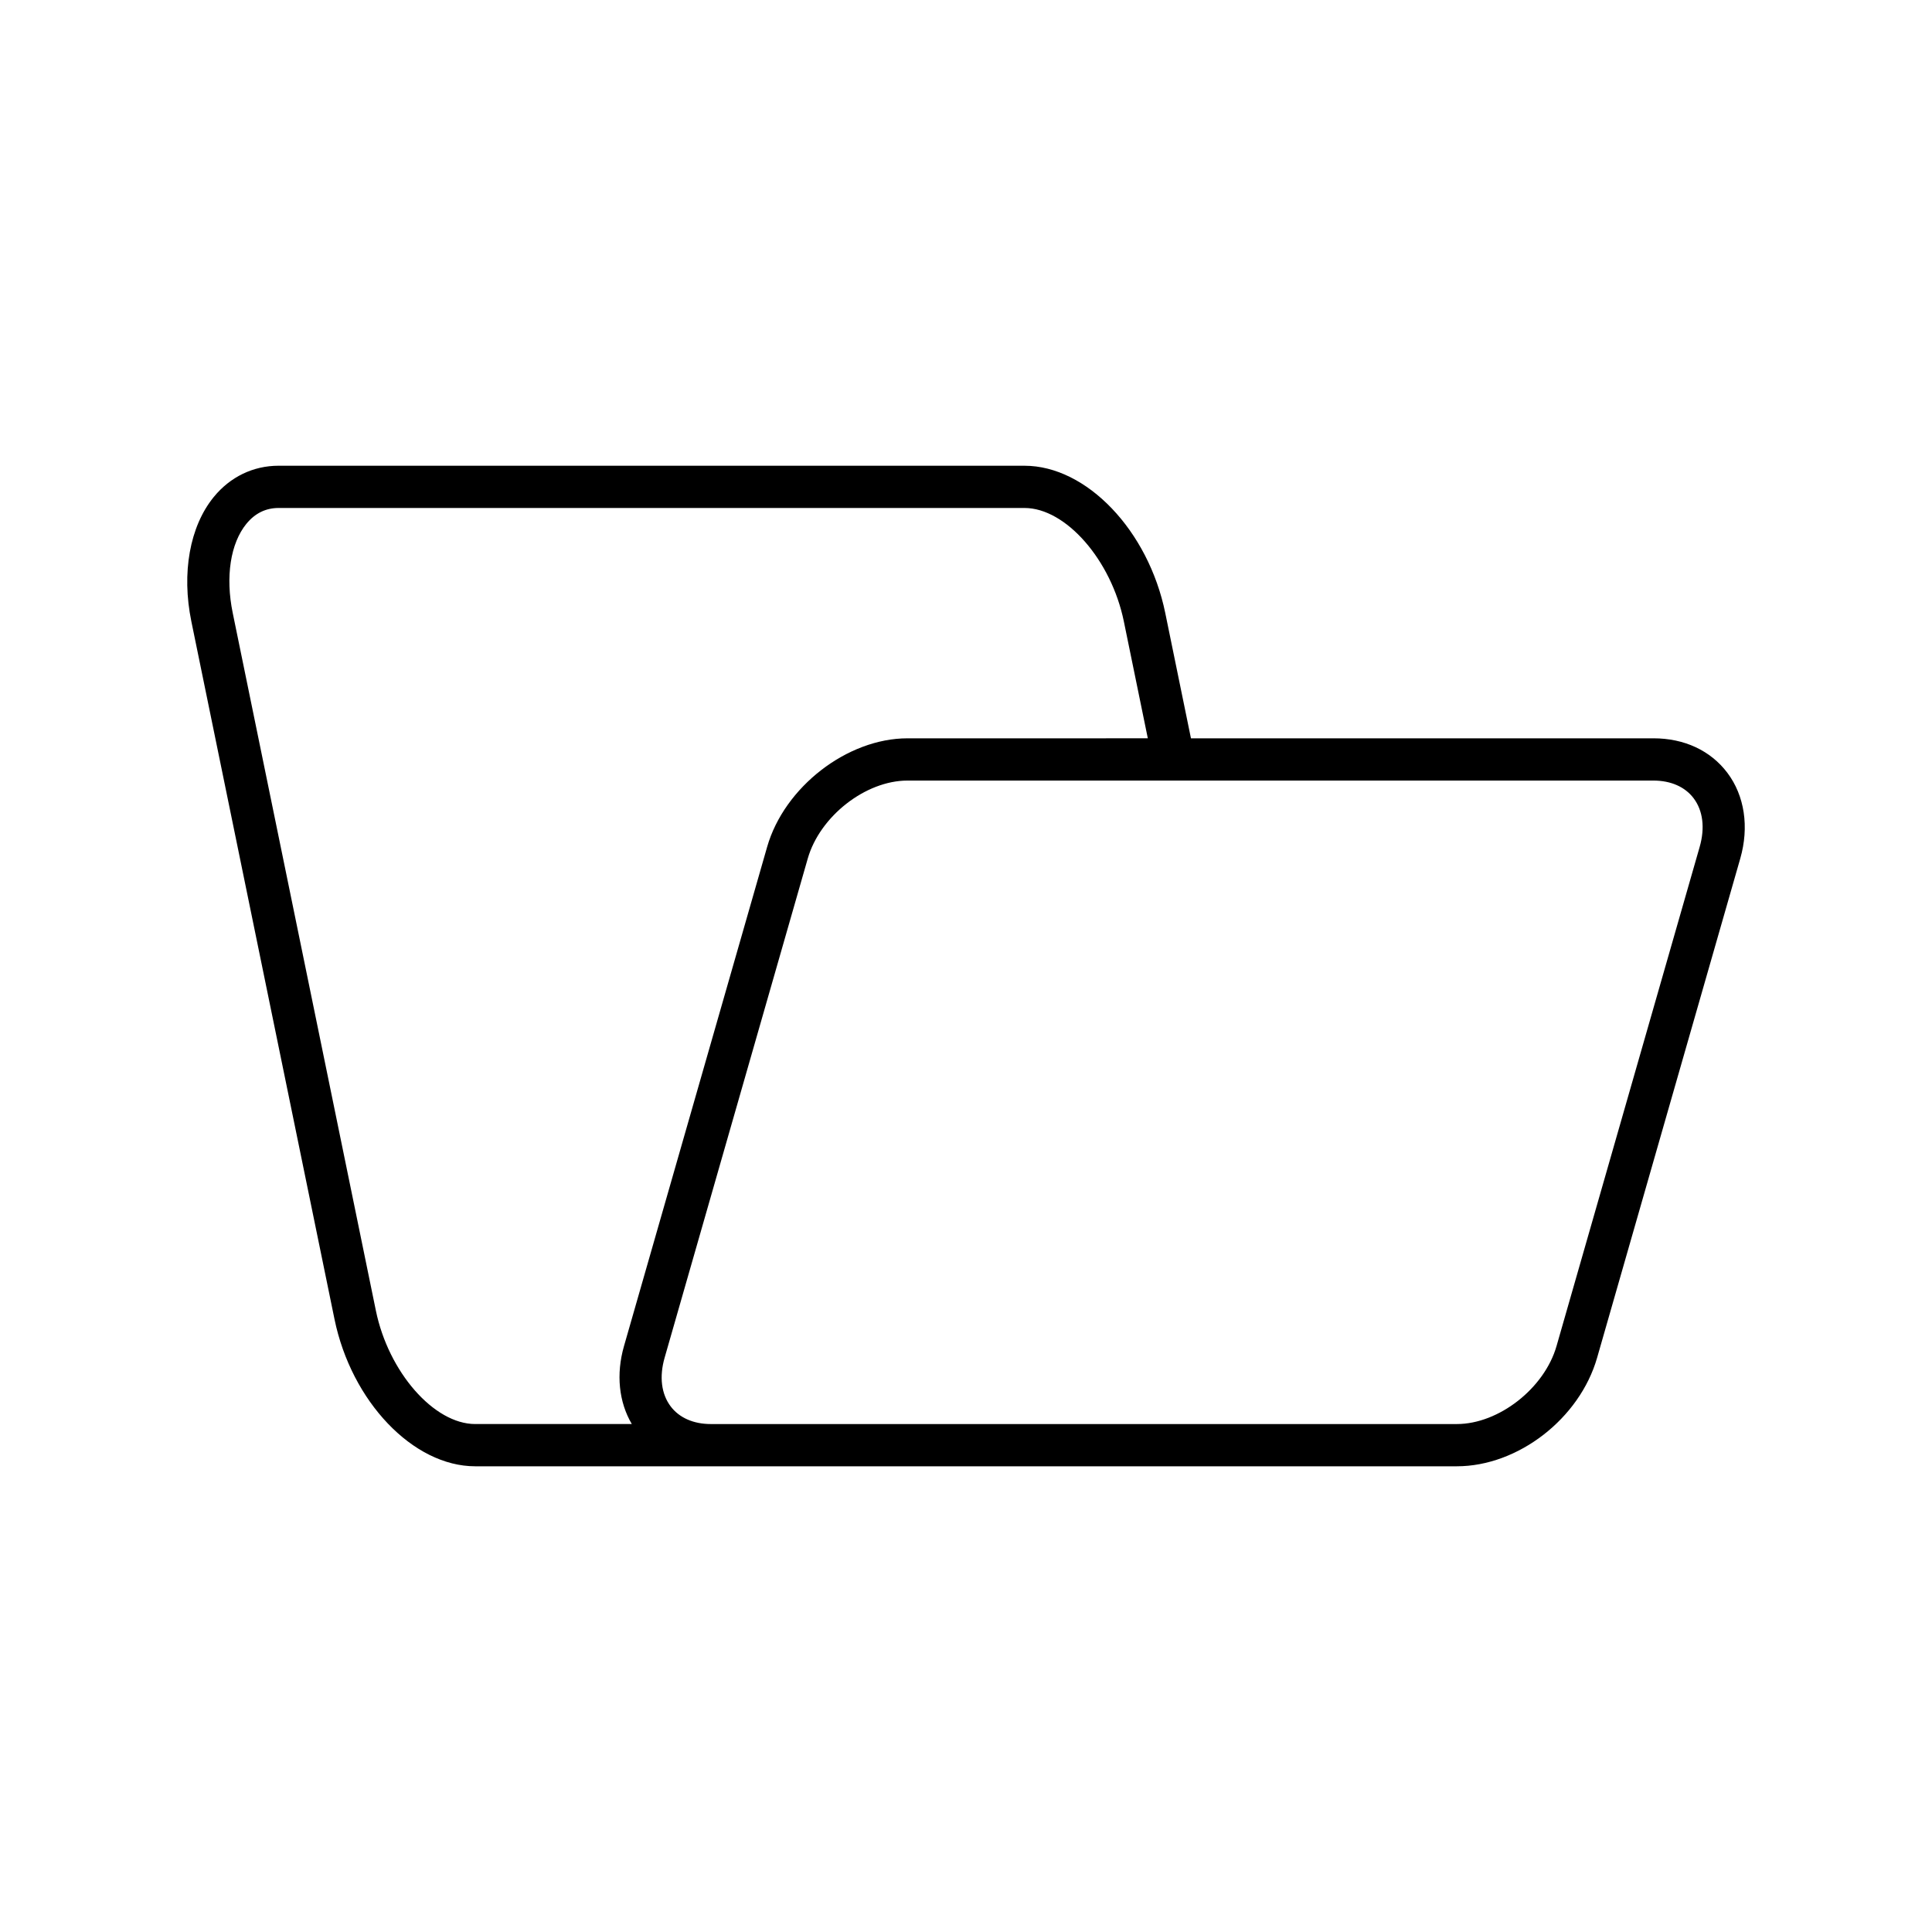
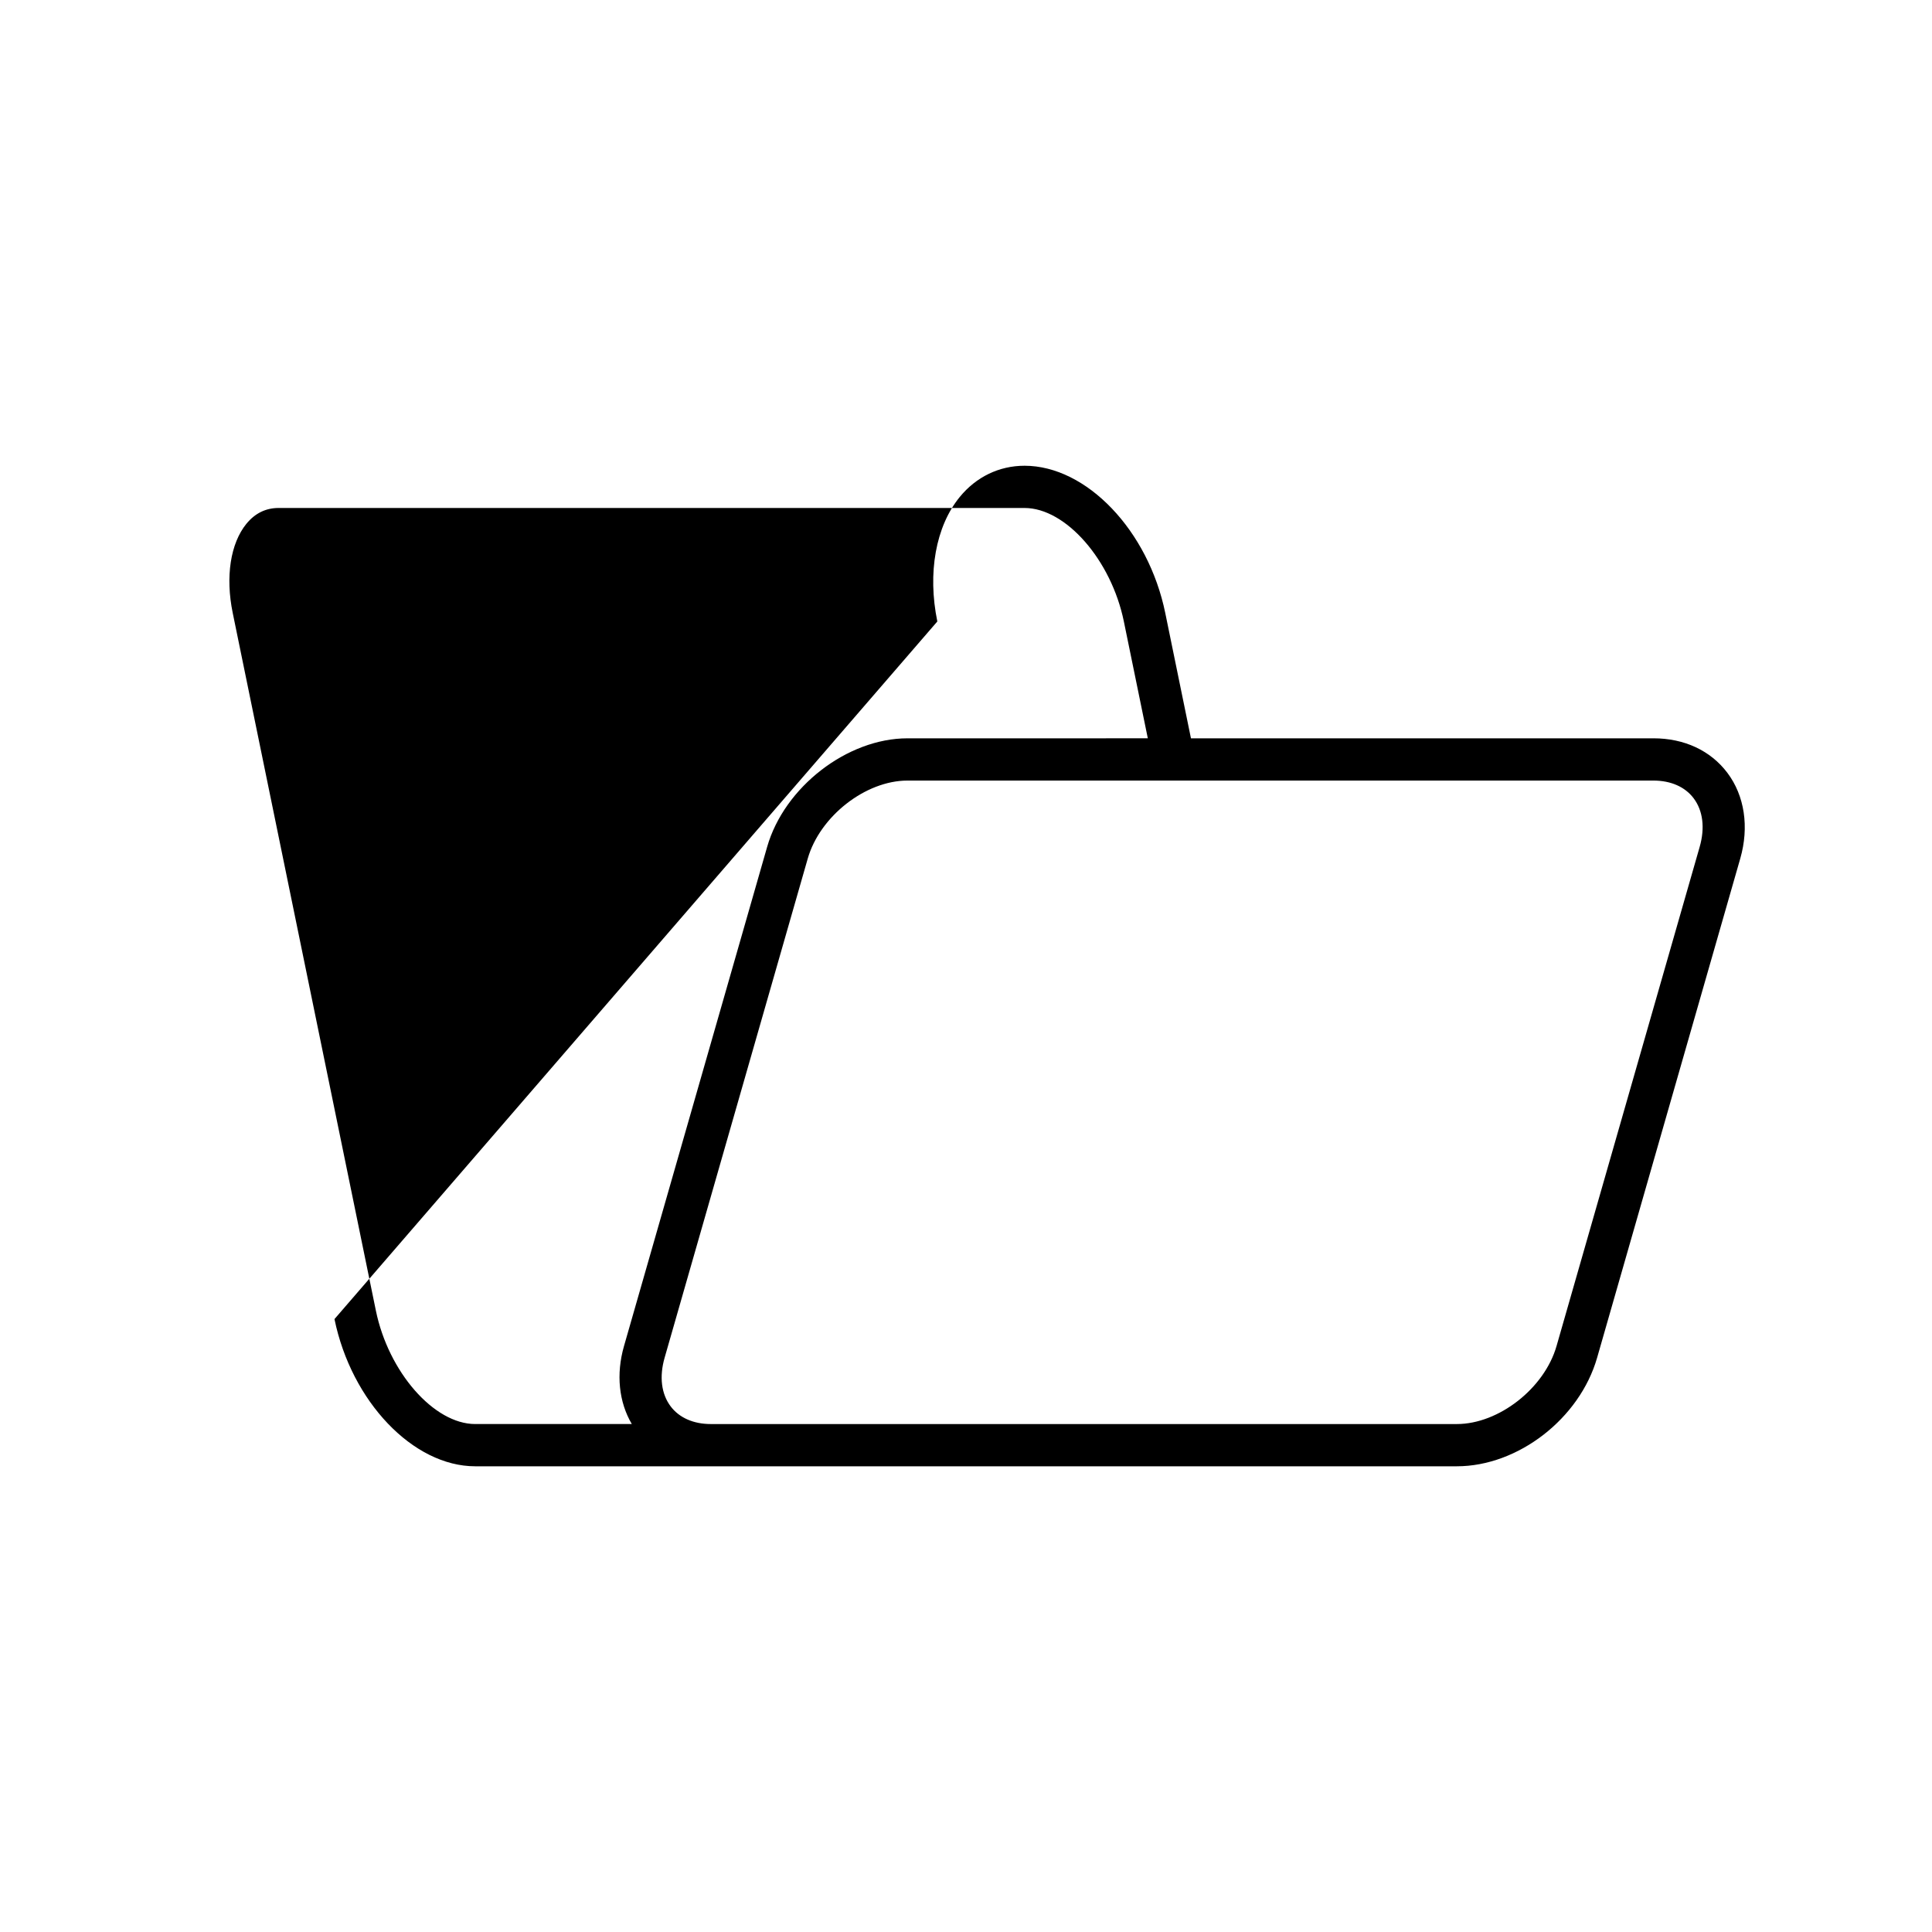
<svg xmlns="http://www.w3.org/2000/svg" fill="#000000" width="800px" height="800px" version="1.1" viewBox="144 144 512 512">
-   <path d="m232.64 493.57c4.488 21.875 20.867 39.012 37.289 39.012h260.14c16.227 0 32.559-12.641 37.184-28.773l37.934-132.29c2.398-8.367 1.152-16.645-3.418-22.715-4.445-5.894-11.402-9.145-19.594-9.145l-122.56 0.004-6.812-33.223c-4.488-21.875-20.867-39.012-37.289-39.012l-197.69-0.004c-6.719 0-12.82 2.945-17.188 8.297-6.348 7.785-8.566 20.109-5.926 32.969zm349.54-142.71c4.594 0 8.375 1.664 10.648 4.684 2.477 3.281 3.047 7.859 1.602 12.895l-37.934 132.29c-3.215 11.199-15.312 20.66-26.426 20.66h-197.69c-4.594 0-8.375-1.664-10.648-4.684-2.477-3.281-3.047-7.859-1.602-12.895l37.934-132.29c3.215-11.199 15.312-20.66 26.426-20.66zm-372.87-68.059c2.262-2.773 5.129-4.18 8.512-4.18h197.69c10.922 0 22.977 13.77 26.32 30.066l6.352 30.973-63.699 0.004c-15.957 0-32.637 12.906-37.184 28.773l-37.934 132.29c-2.141 7.461-1.363 14.844 2.07 20.66h-41.508c-10.922 0-22.977-13.77-26.32-30.07l-37.934-184.88c-1.969-9.594-0.609-18.43 3.633-23.637z" />
+   <path d="m232.64 493.57c4.488 21.875 20.867 39.012 37.289 39.012h260.14c16.227 0 32.559-12.641 37.184-28.773l37.934-132.29c2.398-8.367 1.152-16.645-3.418-22.715-4.445-5.894-11.402-9.145-19.594-9.145l-122.56 0.004-6.812-33.223c-4.488-21.875-20.867-39.012-37.289-39.012c-6.719 0-12.82 2.945-17.188 8.297-6.348 7.785-8.566 20.109-5.926 32.969zm349.54-142.71c4.594 0 8.375 1.664 10.648 4.684 2.477 3.281 3.047 7.859 1.602 12.895l-37.934 132.29c-3.215 11.199-15.312 20.66-26.426 20.66h-197.69c-4.594 0-8.375-1.664-10.648-4.684-2.477-3.281-3.047-7.859-1.602-12.895l37.934-132.29c3.215-11.199 15.312-20.66 26.426-20.66zm-372.87-68.059c2.262-2.773 5.129-4.18 8.512-4.18h197.69c10.922 0 22.977 13.77 26.32 30.066l6.352 30.973-63.699 0.004c-15.957 0-32.637 12.906-37.184 28.773l-37.934 132.29c-2.141 7.461-1.363 14.844 2.07 20.66h-41.508c-10.922 0-22.977-13.77-26.32-30.07l-37.934-184.88c-1.969-9.594-0.609-18.43 3.633-23.637z" />
</svg>